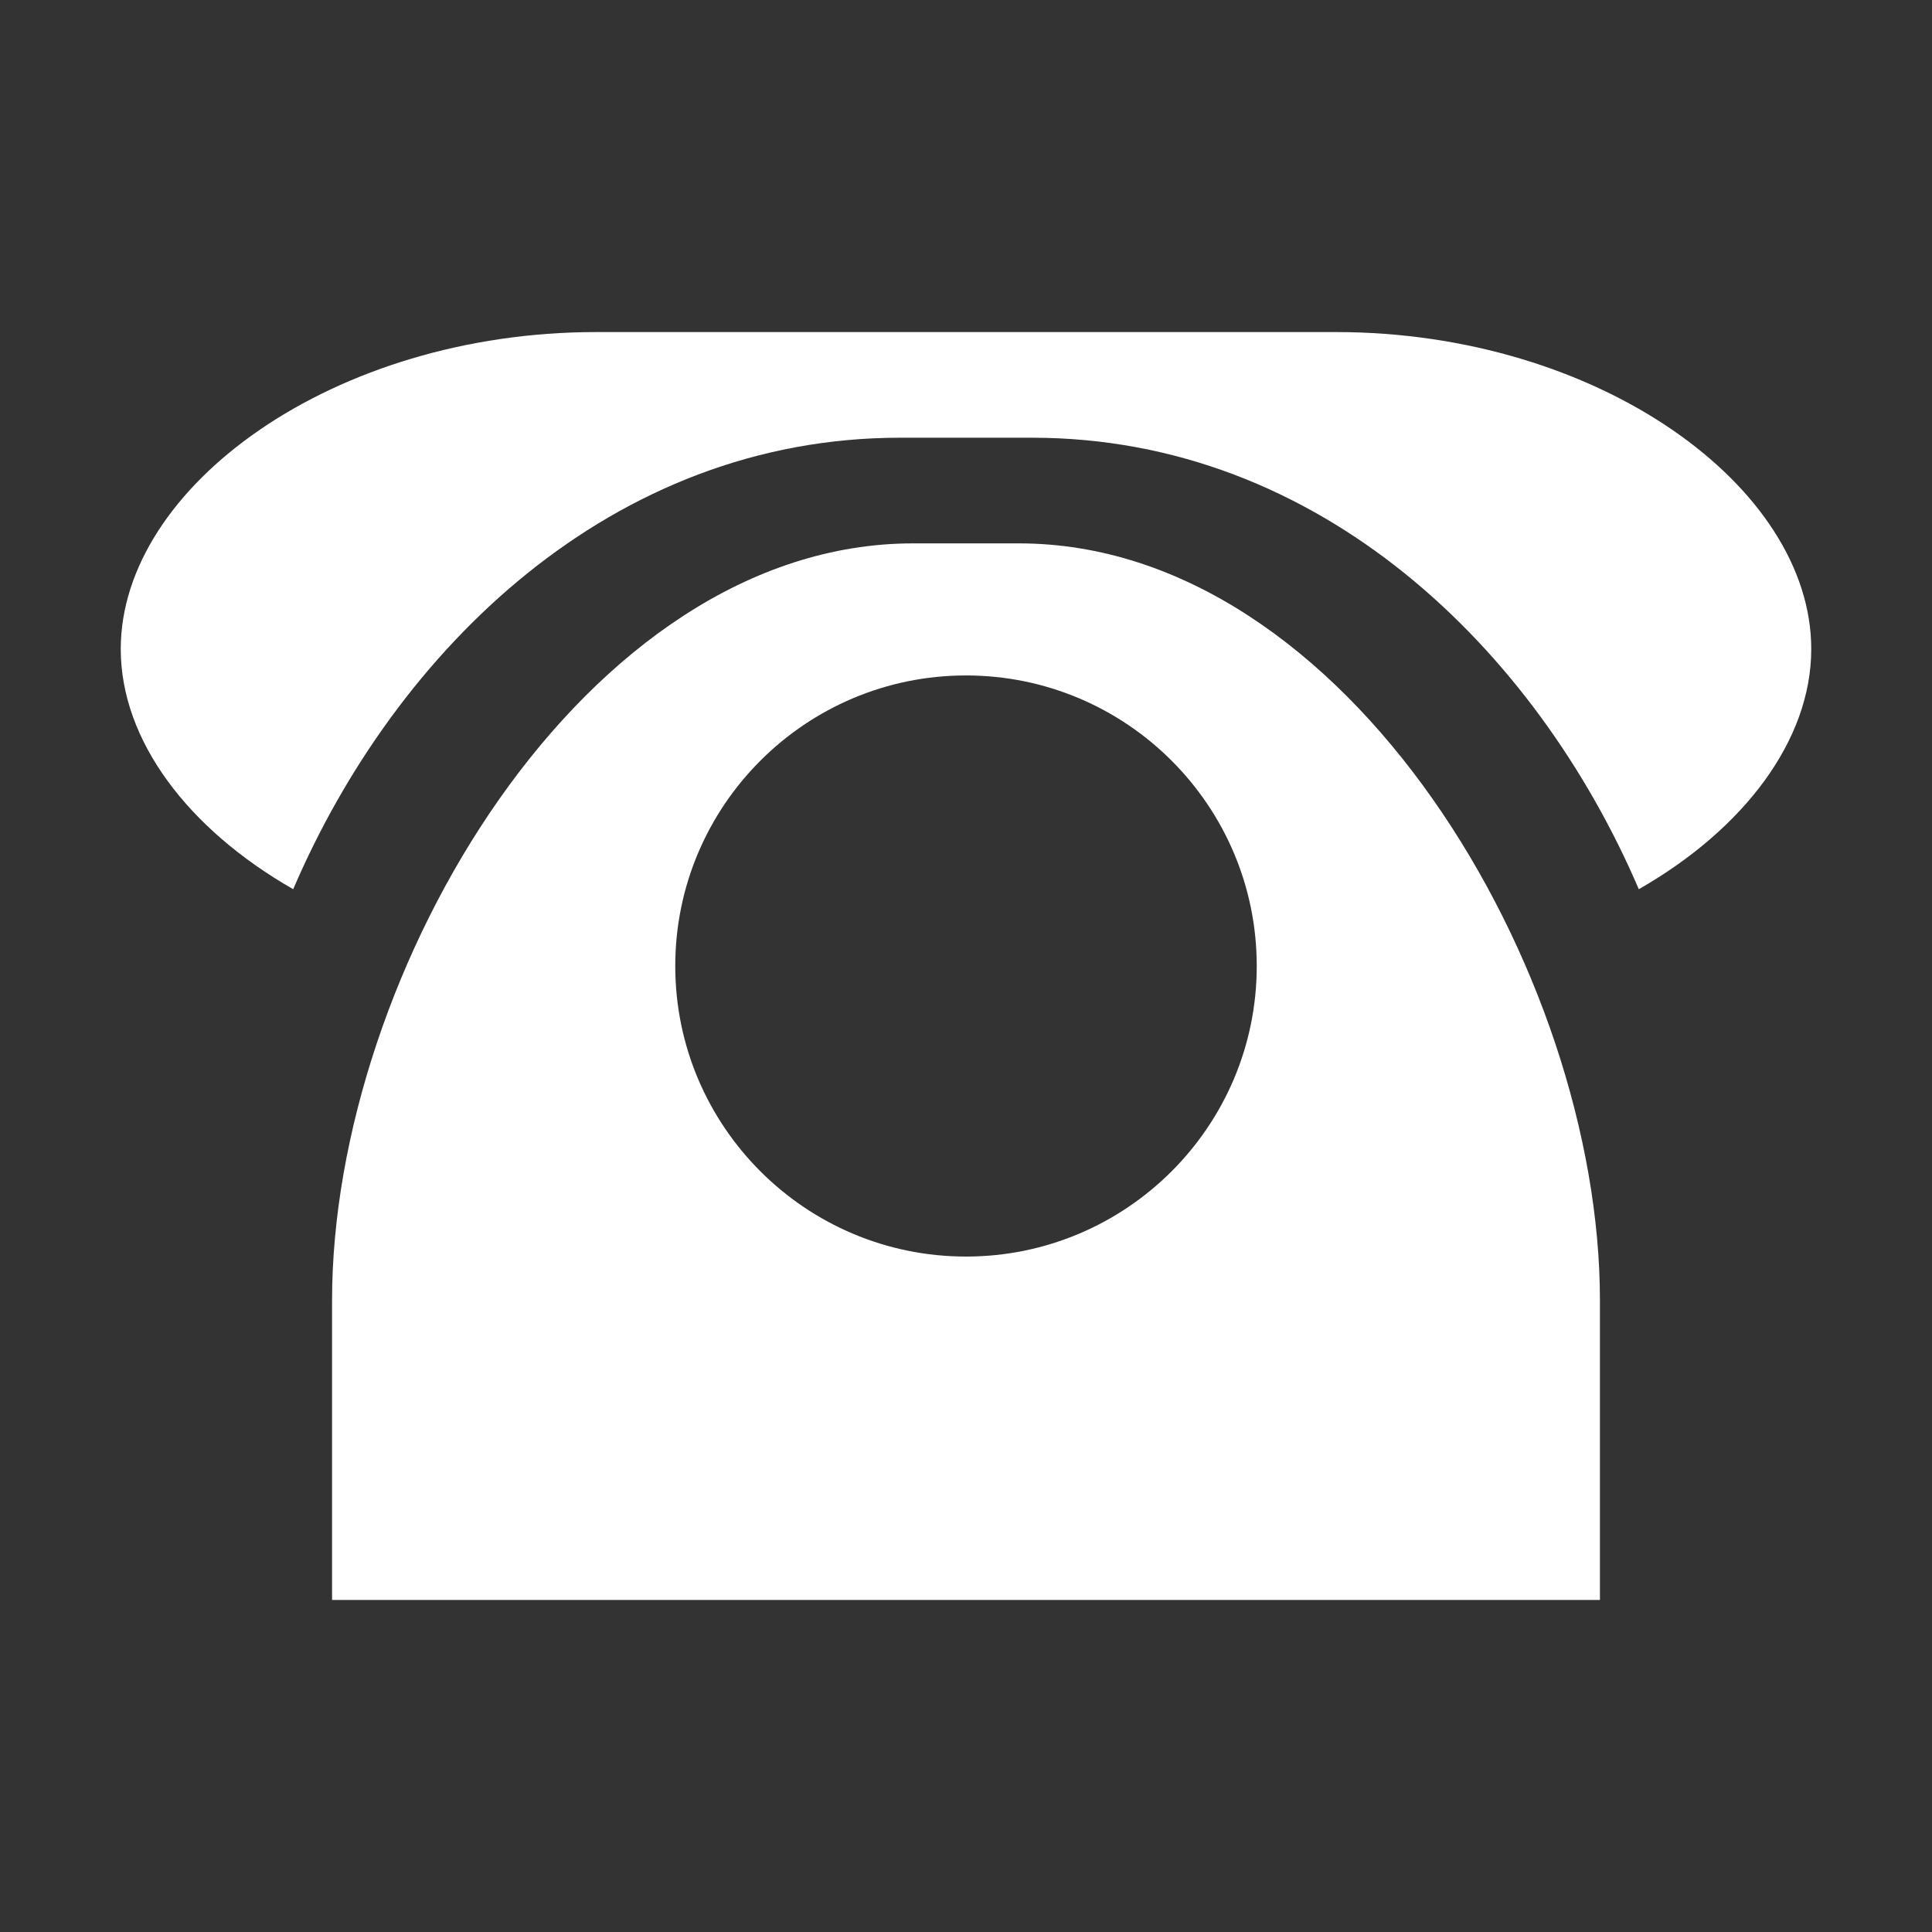
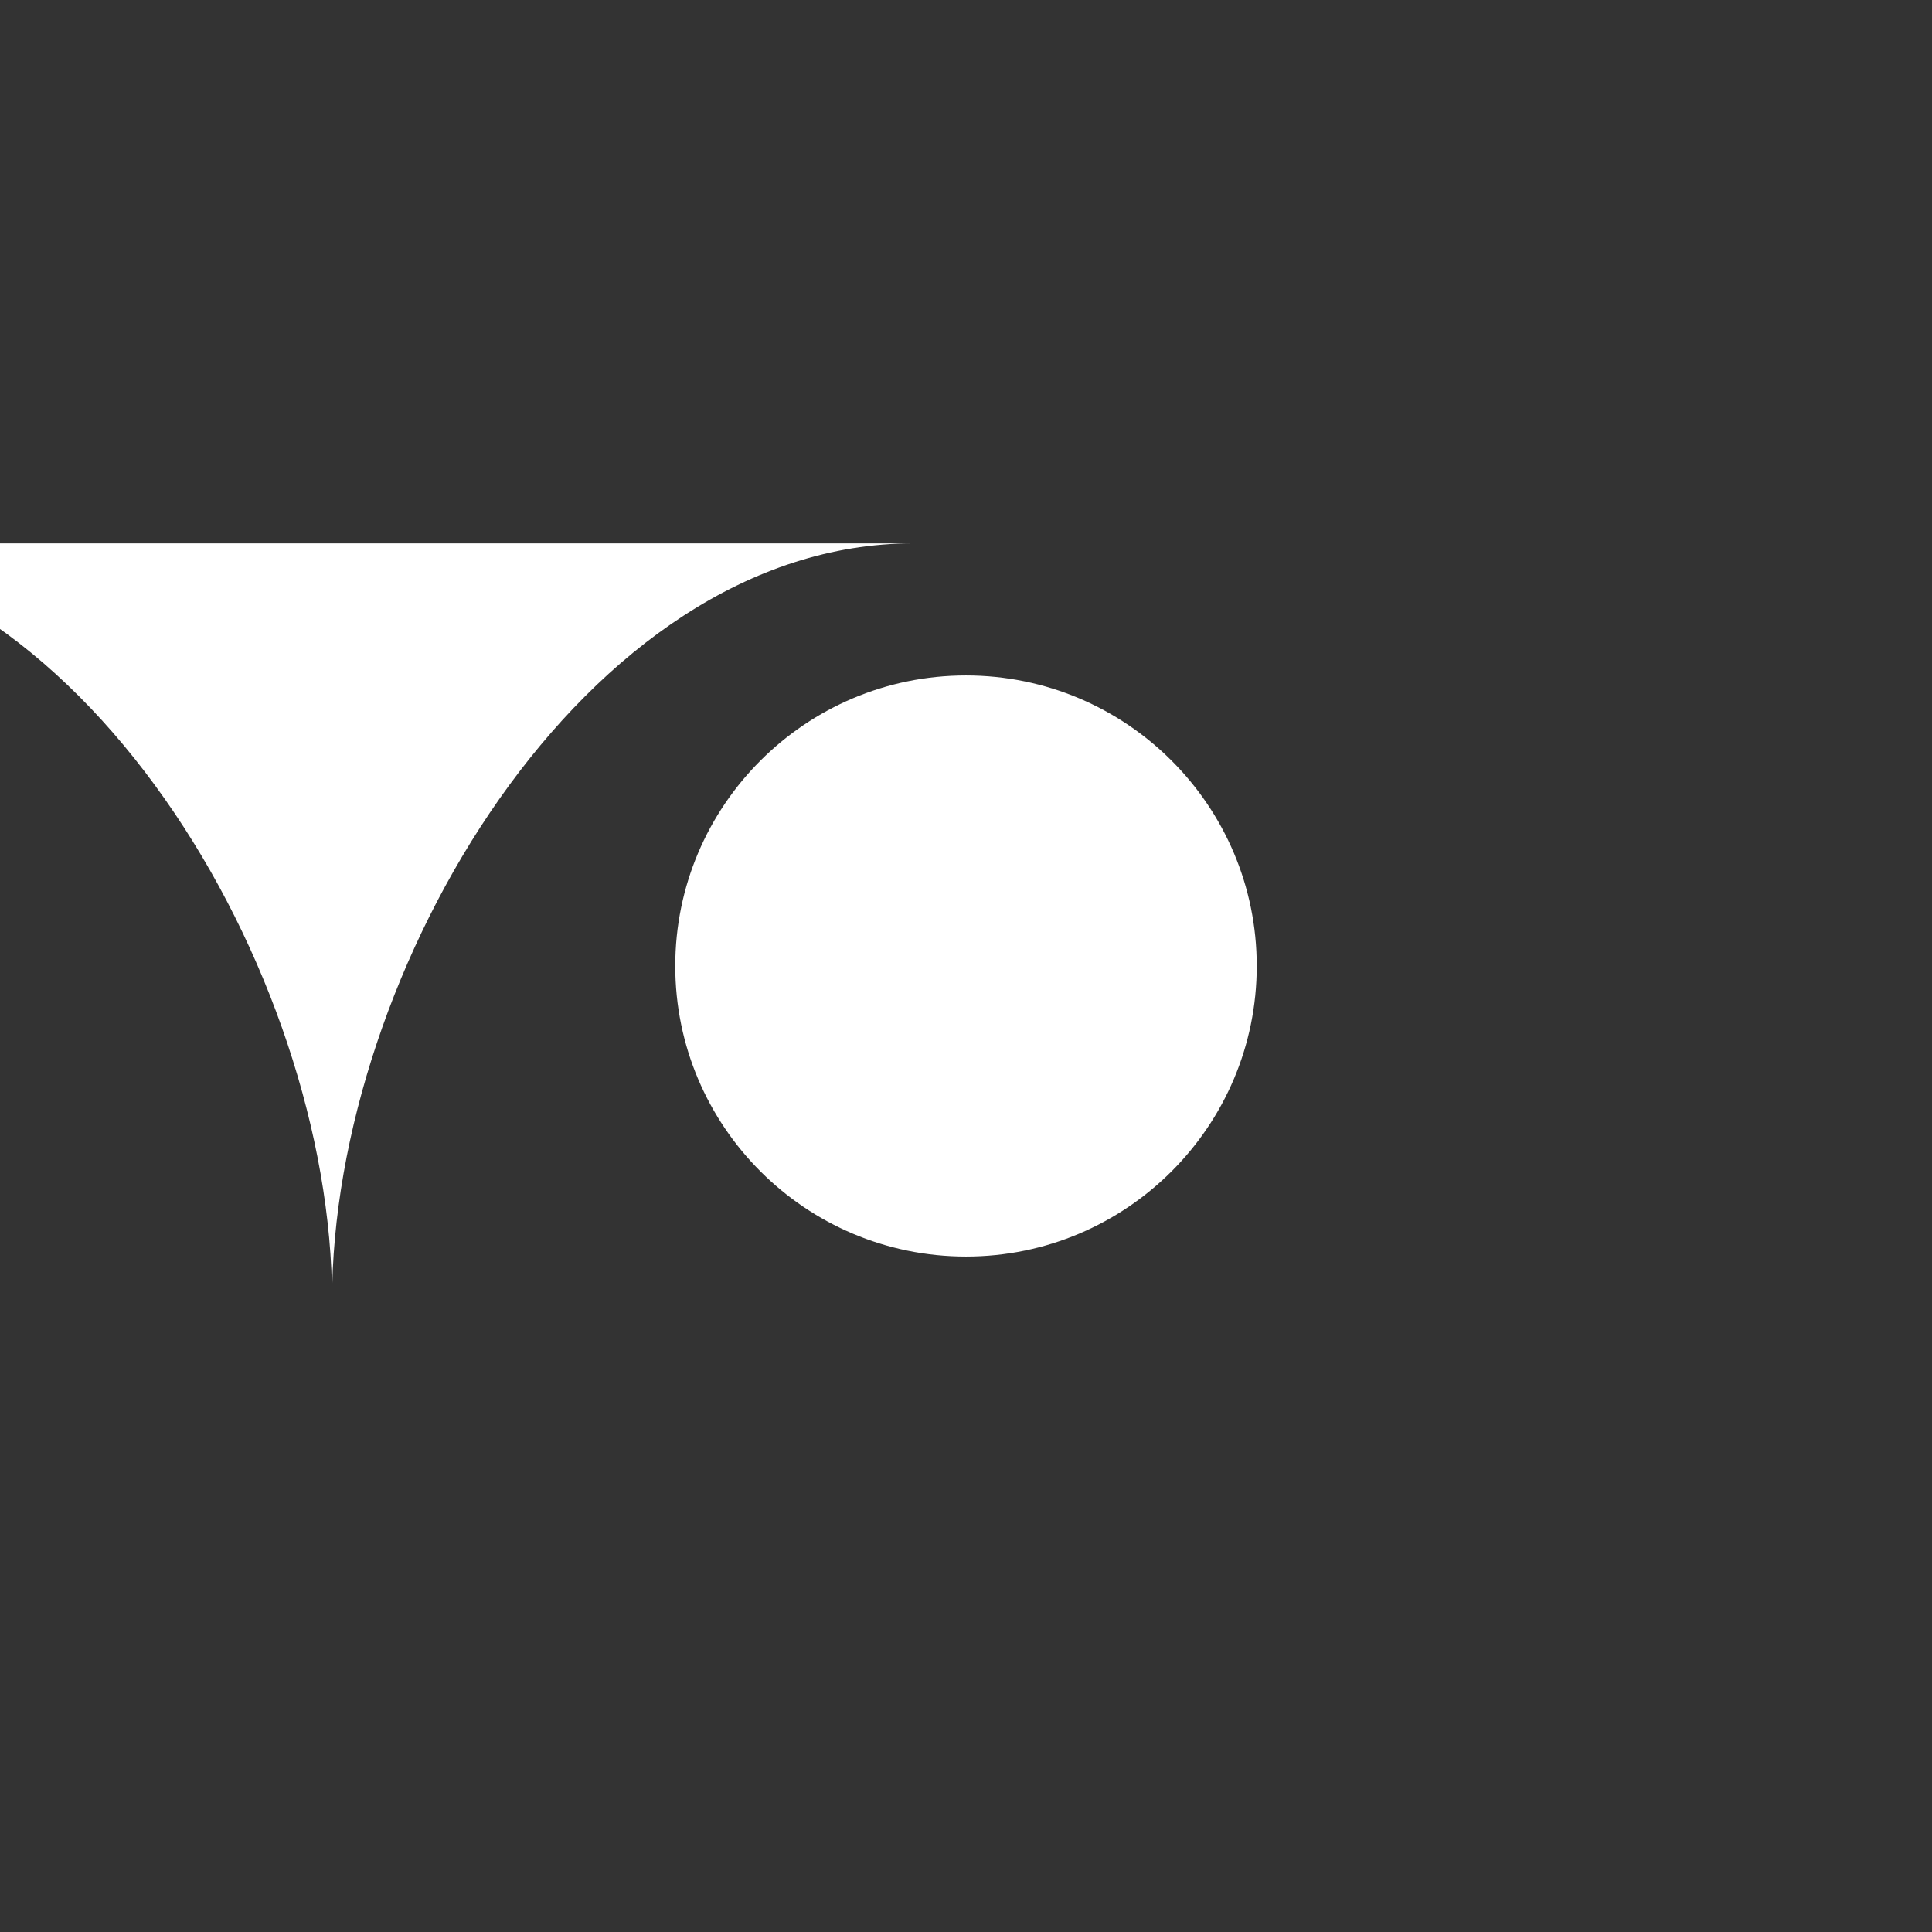
<svg xmlns="http://www.w3.org/2000/svg" viewBox="0 0 1024 1024" version="1.1" width="1024" height="1024">
  <rect x="0" y="0" width="1024" height="1024" fill="#333333" stroke="none" />
-   <path d="M708 176H316c-139.2 0-252 81.9-252 168 0 48.4 35.6 95.4 91.4 127.3C209.9 344.2 324.3 232 477 232h70c152.7 0 267.1 112.2 321.6 239.3 55.8-31.9 91.4-79 91.4-127.3 0-86.1-112.8-168-252-168z" fill="#FFFFFF" />
-   <path d="M540 288h-56c-174 0-308 227.2-308 401.2V848h672V689.2c0-174-134-401.2-308-401.2z m-28 378c-85 0-154.1-69-154.1-154S427 358 512 358s154.1 69 154.1 154S597 666 512 666z" fill="#FFFFFF" />
+   <path d="M540 288h-56c-174 0-308 227.2-308 401.2V848V689.2c0-174-134-401.2-308-401.2z m-28 378c-85 0-154.1-69-154.1-154S427 358 512 358s154.1 69 154.1 154S597 666 512 666z" fill="#FFFFFF" />
</svg>